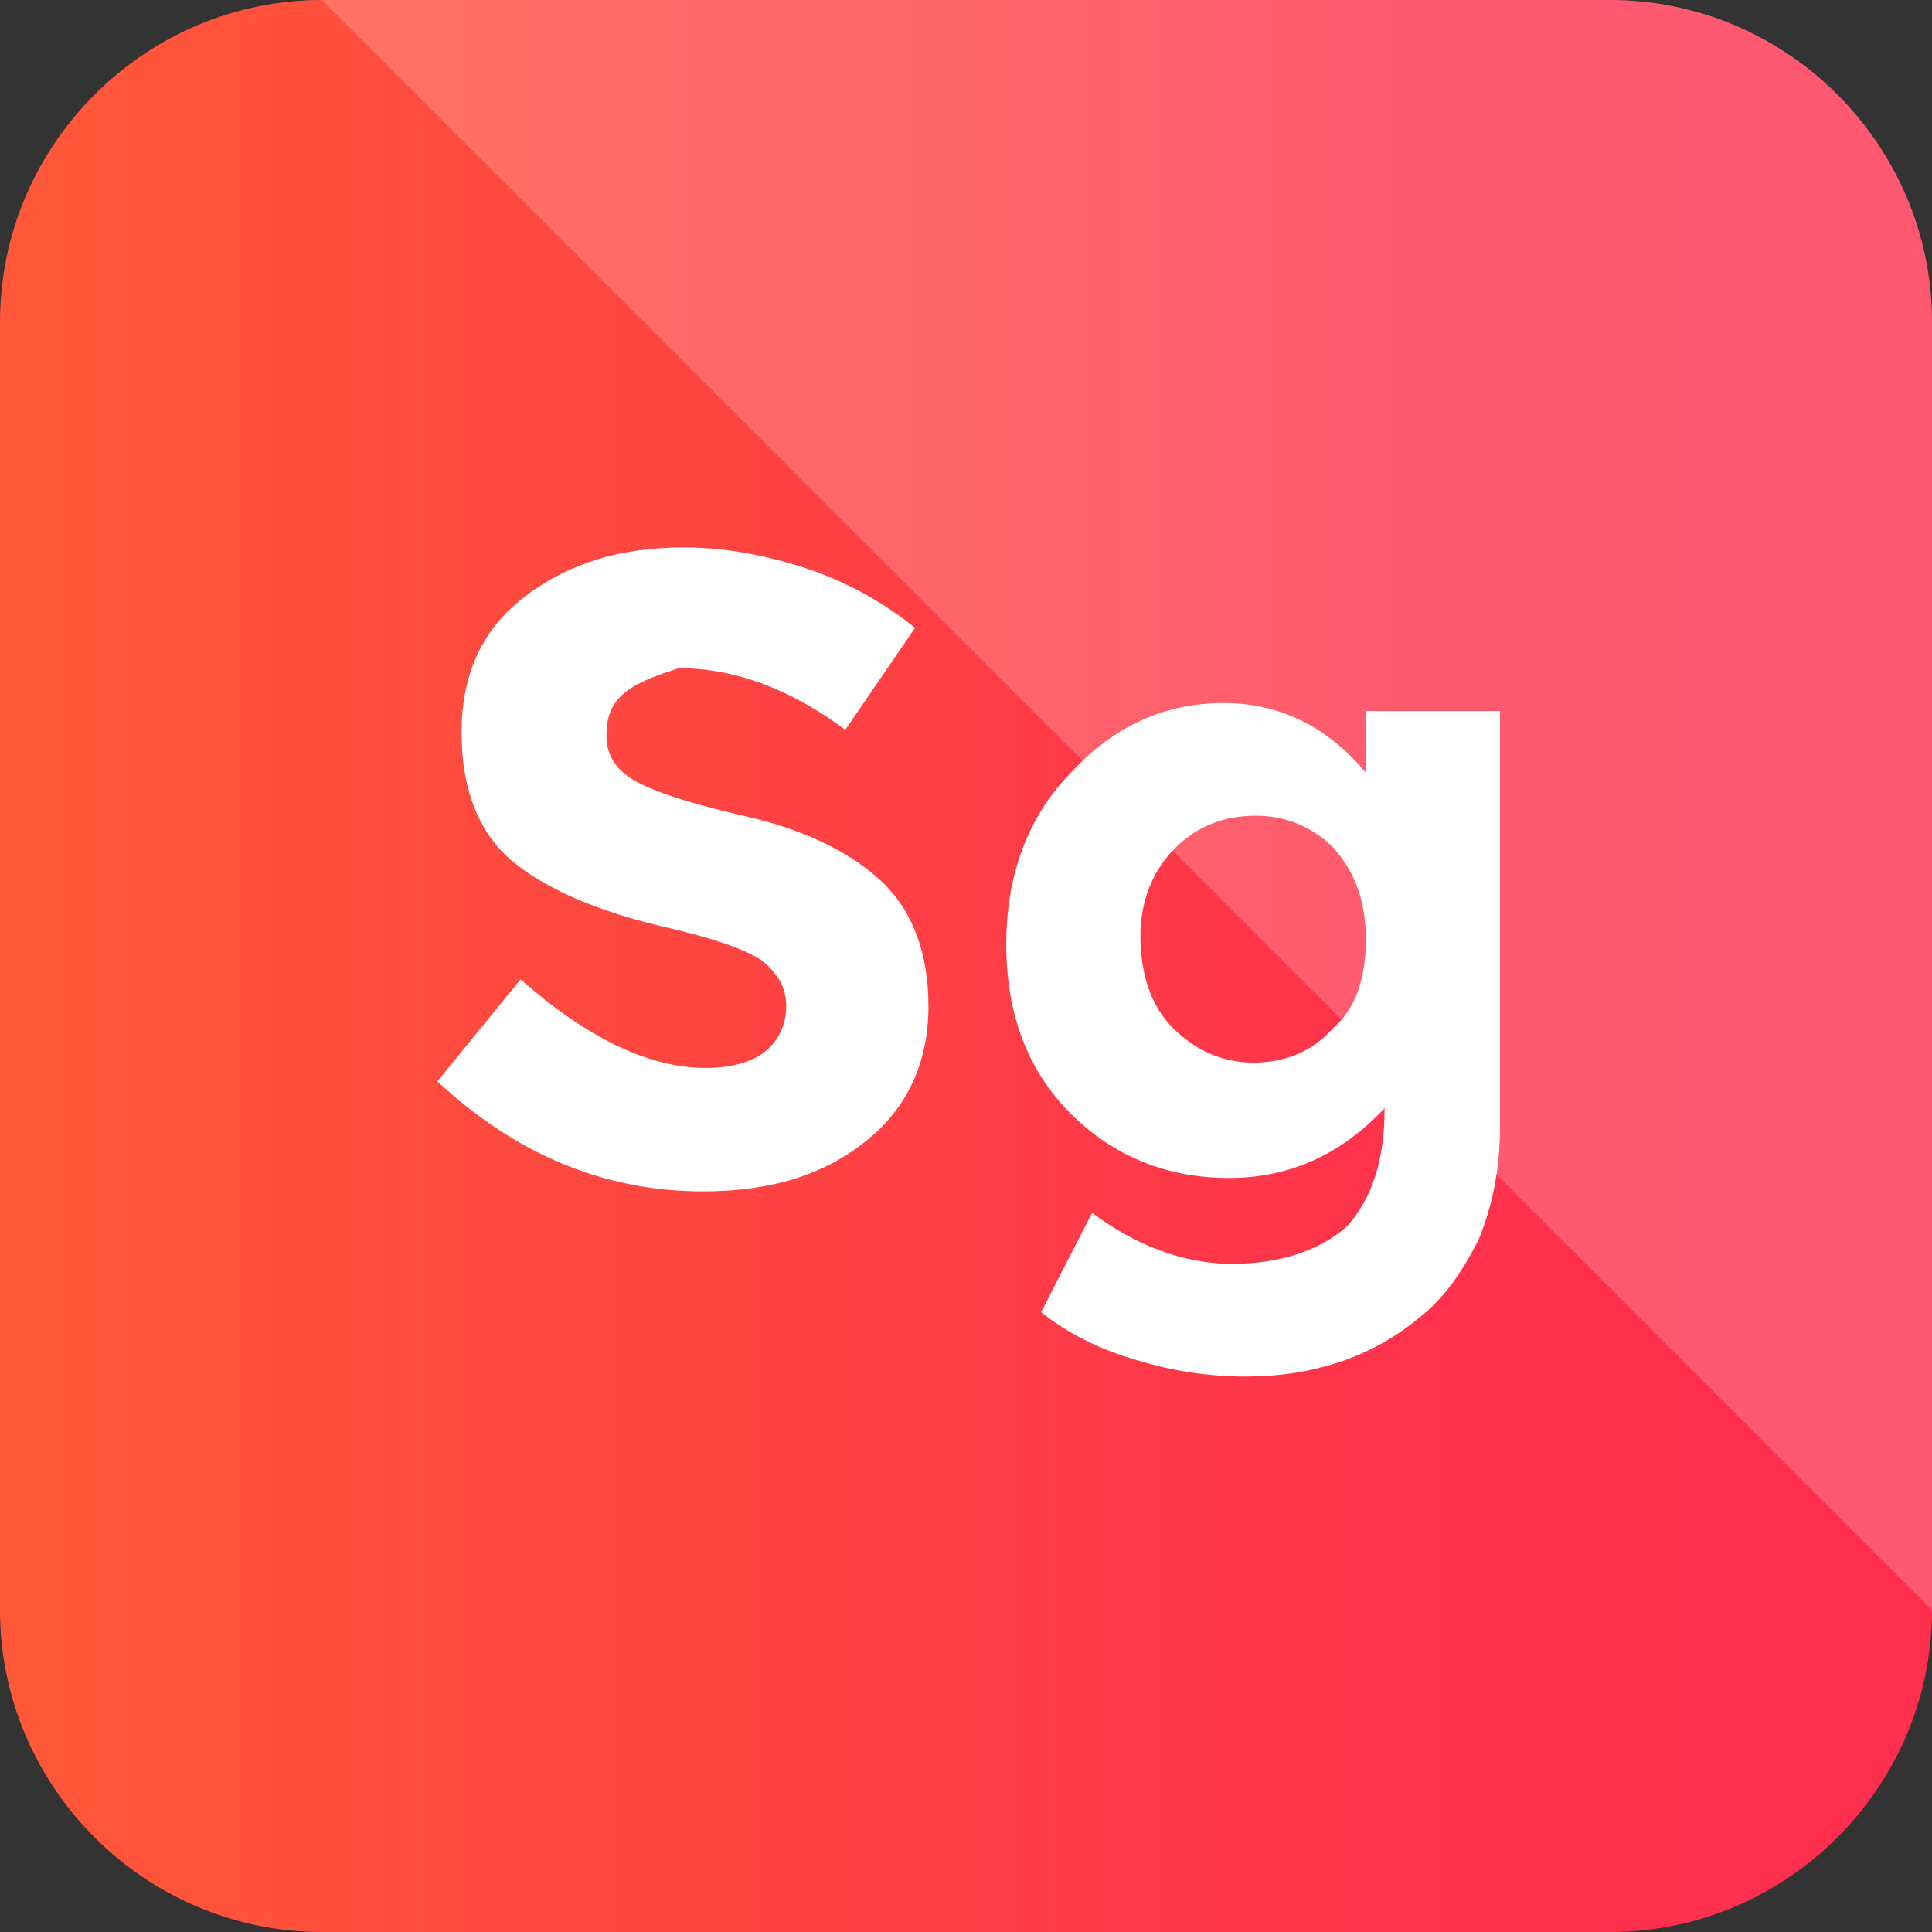
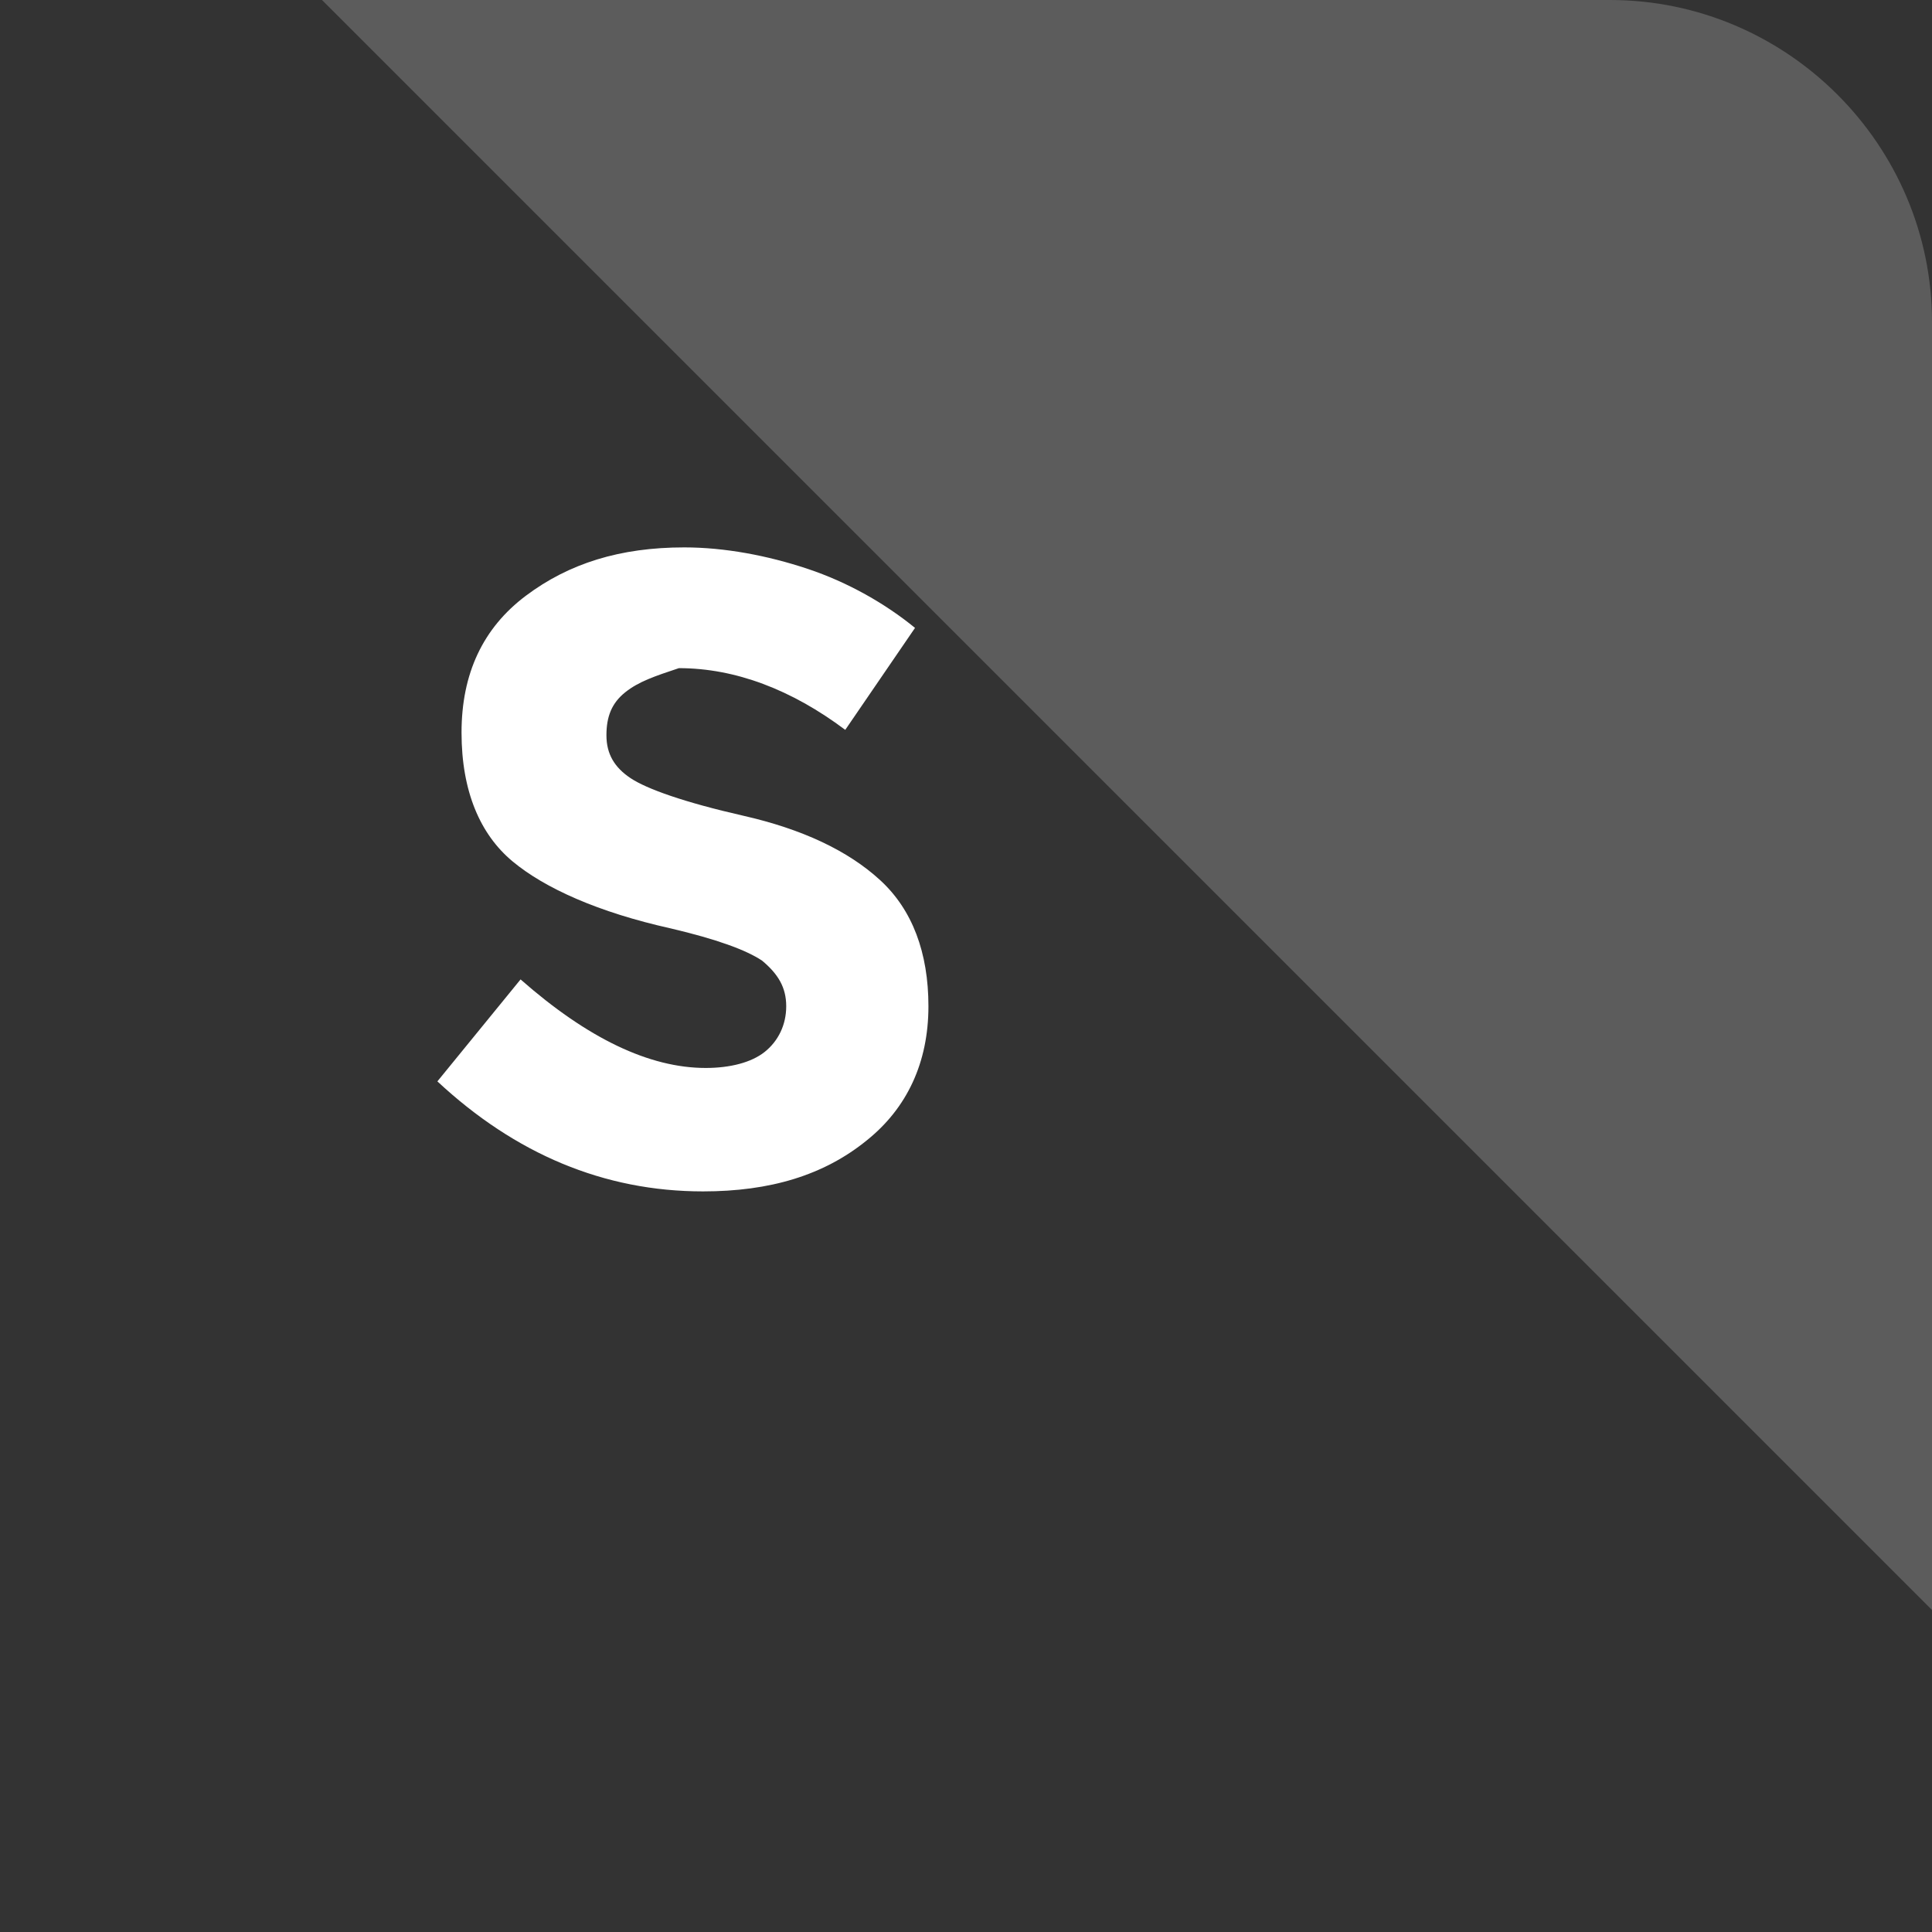
<svg xmlns="http://www.w3.org/2000/svg" enable-background="new 0 0 72 72" id="Layer_1" version="1.1" viewBox="0 0 72 72" xml:space="preserve">
  <rect x="0" y="0" width="72" height="72" fill="#333333" stroke="none" />
  <g>
    <linearGradient gradientUnits="userSpaceOnUse" id="SVGID_1_" x1="0" x2="72" y1="36" y2="36">
      <stop offset="0" style="stop-color:#FF5838" />
      <stop offset="0.747" style="stop-color:#FF314C" />
      <stop offset="1" style="stop-color:#FF2F4D" />
    </linearGradient>
-     <path d="M60,72H12C5.4,72,0,66.6,0,60V12C0,5.4,5.4,0,12,0h48c6.6,0,12,5.4,12,12v48C72,66.6,66.6,72,60,72z   " fill="url(#SVGID_1_)" />
    <g opacity="0.2">
      <path d="M60,0H12l60,60V12C72,5.4,66.6,0,60,0z" fill="#FFFFFF" />
    </g>
    <g>
      <path d="M23.3,25.8c-0.5,0.4-0.7,0.9-0.7,1.6c0,0.7,0.3,1.2,0.9,1.6c0.6,0.4,2,0.9,4.2,1.4    c2.2,0.5,3.9,1.3,5.1,2.4c1.2,1.1,1.8,2.7,1.8,4.7c0,2.1-0.8,3.8-2.3,5c-1.6,1.3-3.6,1.9-6.1,1.9c-3.7,0-7-1.4-9.9-4.1l3.1-3.8    c2.5,2.2,4.8,3.3,6.9,3.3c0.9,0,1.7-0.2,2.2-0.6c0.5-0.4,0.8-1,0.8-1.7c0-0.7-0.3-1.2-0.9-1.7c-0.6-0.4-1.7-0.8-3.4-1.2    c-2.7-0.6-4.7-1.5-5.9-2.5c-1.2-1-1.9-2.6-1.9-4.8s0.8-3.9,2.4-5.1c1.6-1.2,3.5-1.8,5.9-1.8c1.5,0,3.1,0.3,4.6,0.8    c1.5,0.5,2.9,1.3,4,2.2l-2.6,3.8c-2-1.5-4.1-2.3-6.2-2.3C24.4,25.2,23.8,25.4,23.3,25.8z" fill="#FFFFFF" />
-       <path d="M51.6,41.3c-1.6,1.7-3.5,2.6-5.8,2.6c-2.3,0-4.3-0.8-5.9-2.4c-1.6-1.6-2.4-3.7-2.4-6.3    c0-2.6,0.8-4.8,2.5-6.5c1.6-1.7,3.5-2.5,5.6-2.5c2.1,0,3.9,0.9,5.3,2.6v-2.3h5V42c0,1.6-0.3,3-0.8,4.2c-0.6,1.2-1.3,2.2-2.2,2.9    c-1.8,1.5-4,2.2-6.5,2.2c-1.3,0-2.7-0.2-4-0.6c-1.4-0.4-2.6-1-3.6-1.8l1.9-3.7c1.6,1.2,3.4,1.9,5.2,1.9c1.8,0,3.3-0.5,4.3-1.4    C51.1,44.7,51.6,43.3,51.6,41.3z M50.9,35c0-1.4-0.4-2.5-1.2-3.4c-0.8-0.8-1.8-1.2-2.9-1.2c-1.2,0-2.2,0.4-3,1.2    c-0.8,0.8-1.3,1.9-1.3,3.3c0,1.4,0.4,2.6,1.2,3.4s1.8,1.3,3,1.3c1.2,0,2.2-0.4,3-1.3C50.5,37.6,50.9,36.5,50.9,35z" fill="#FFFFFF" />
    </g>
  </g>
</svg>